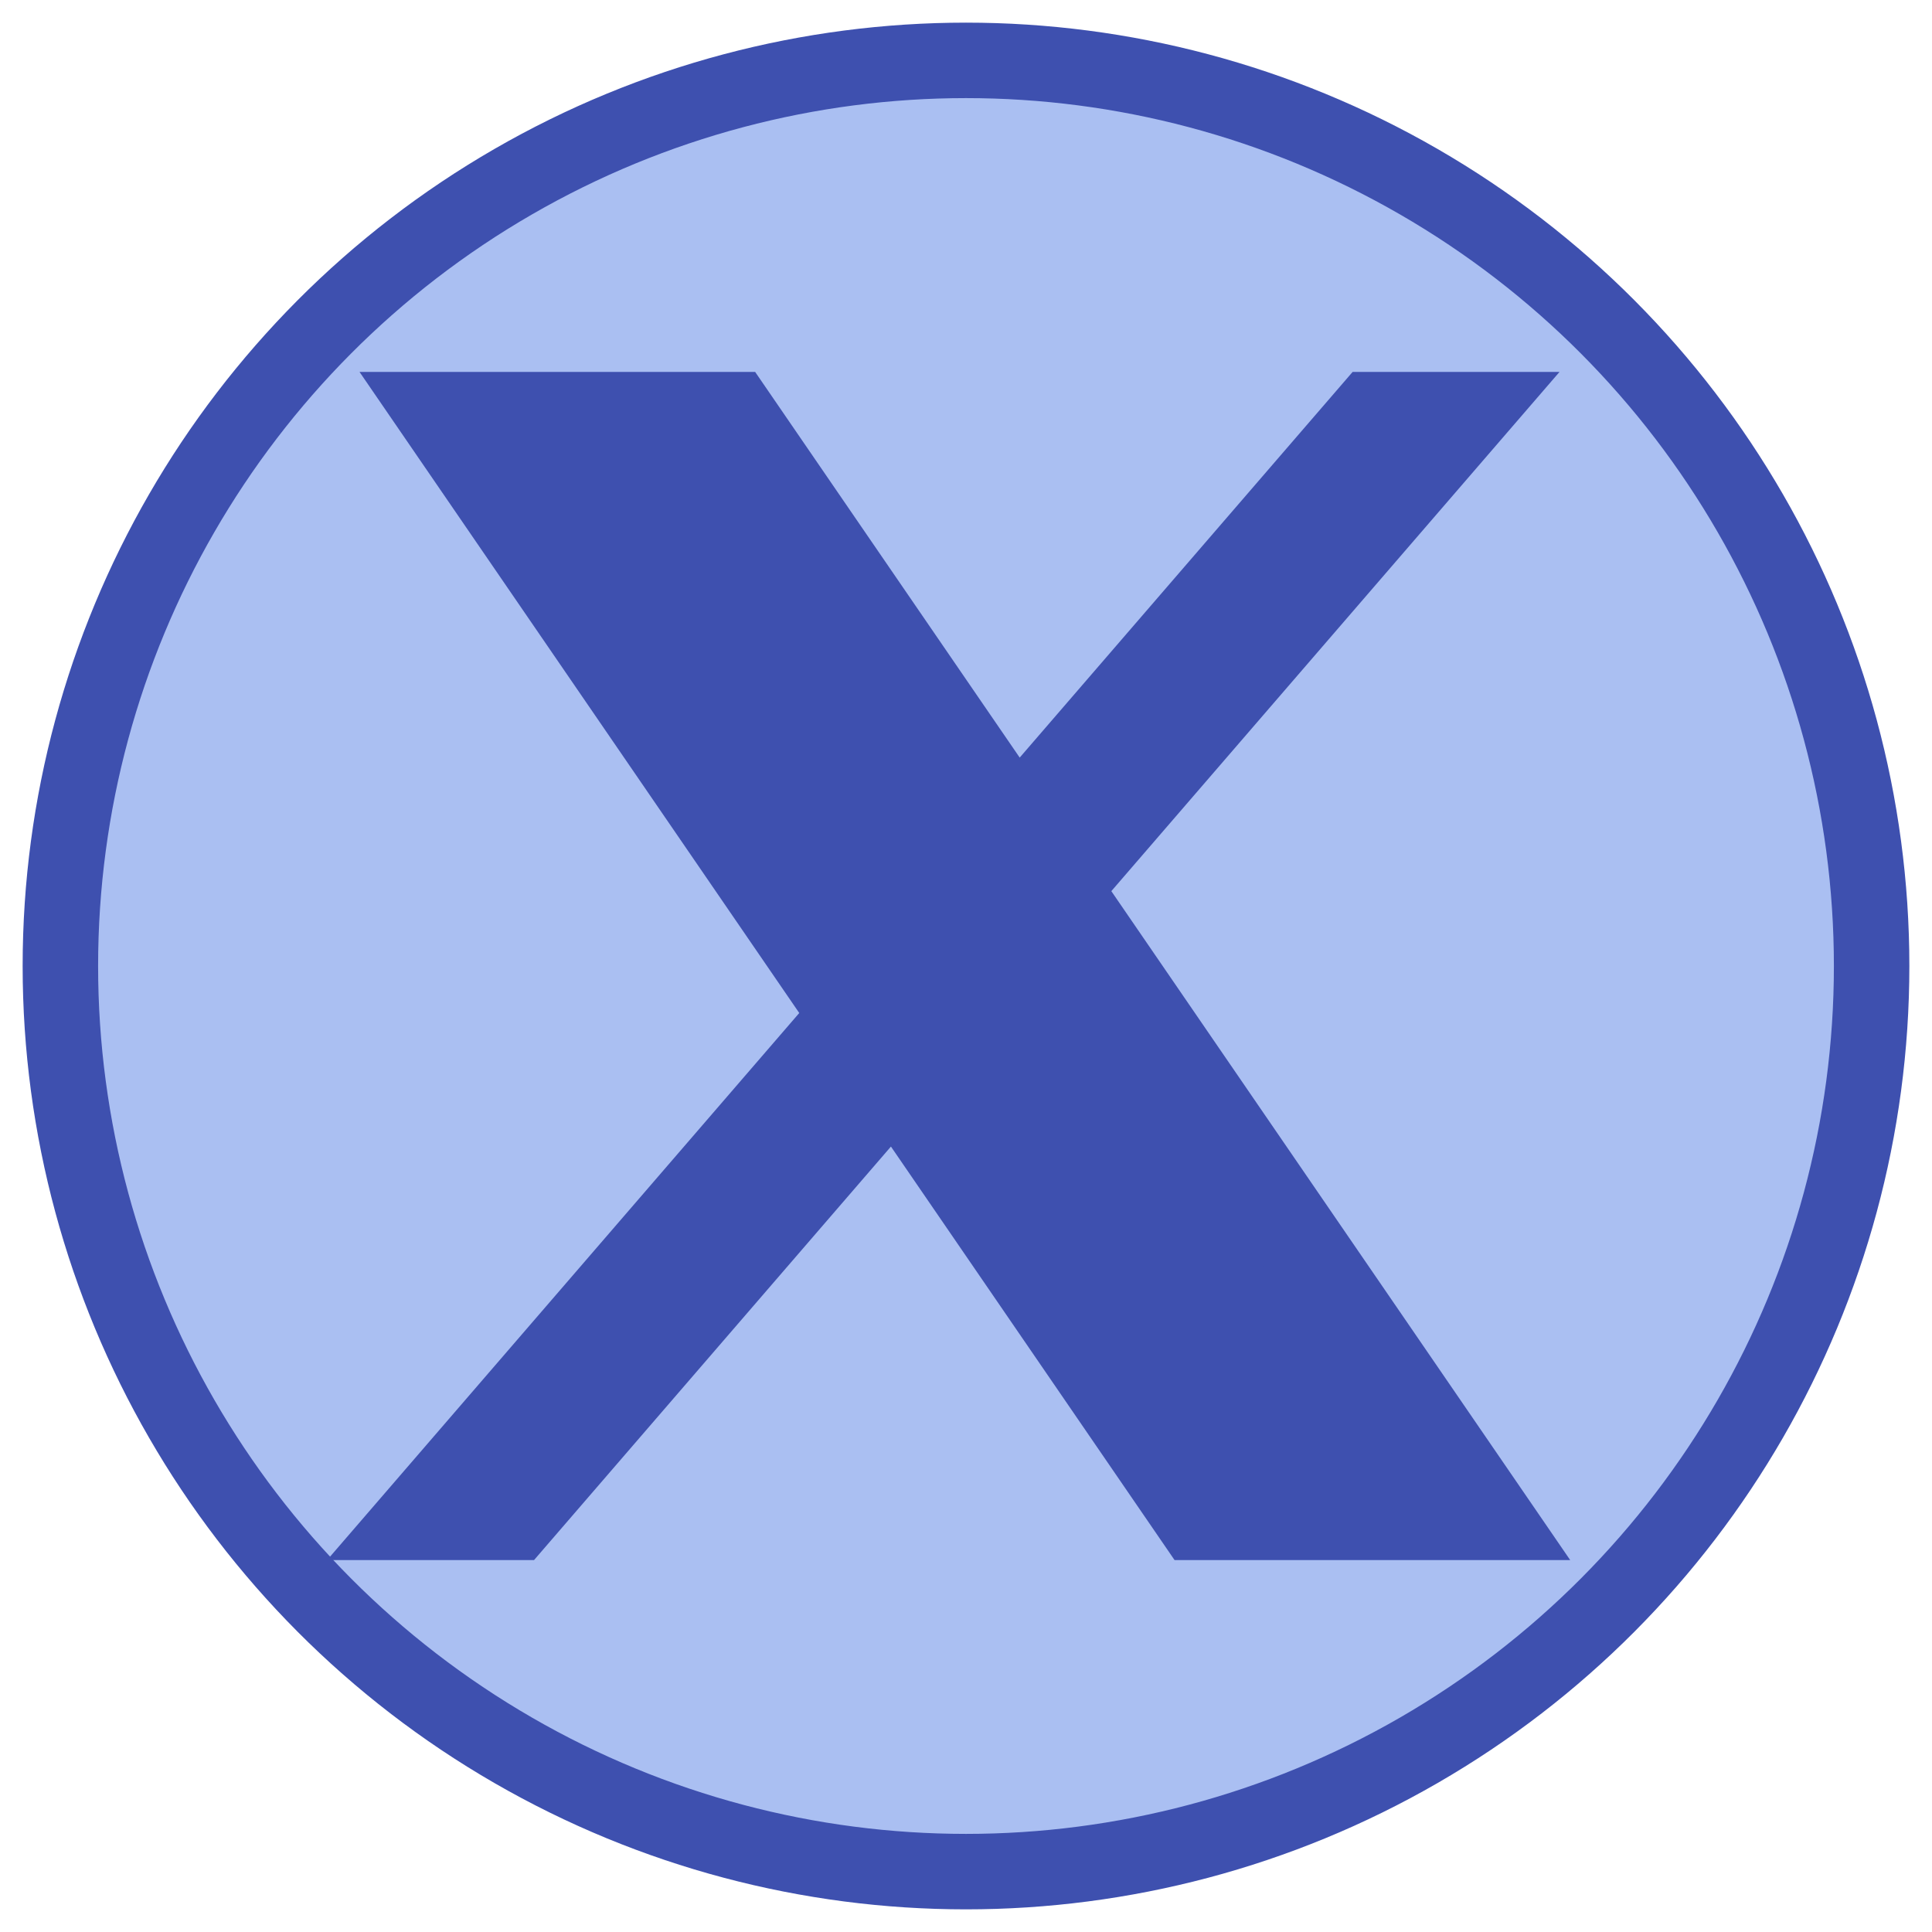
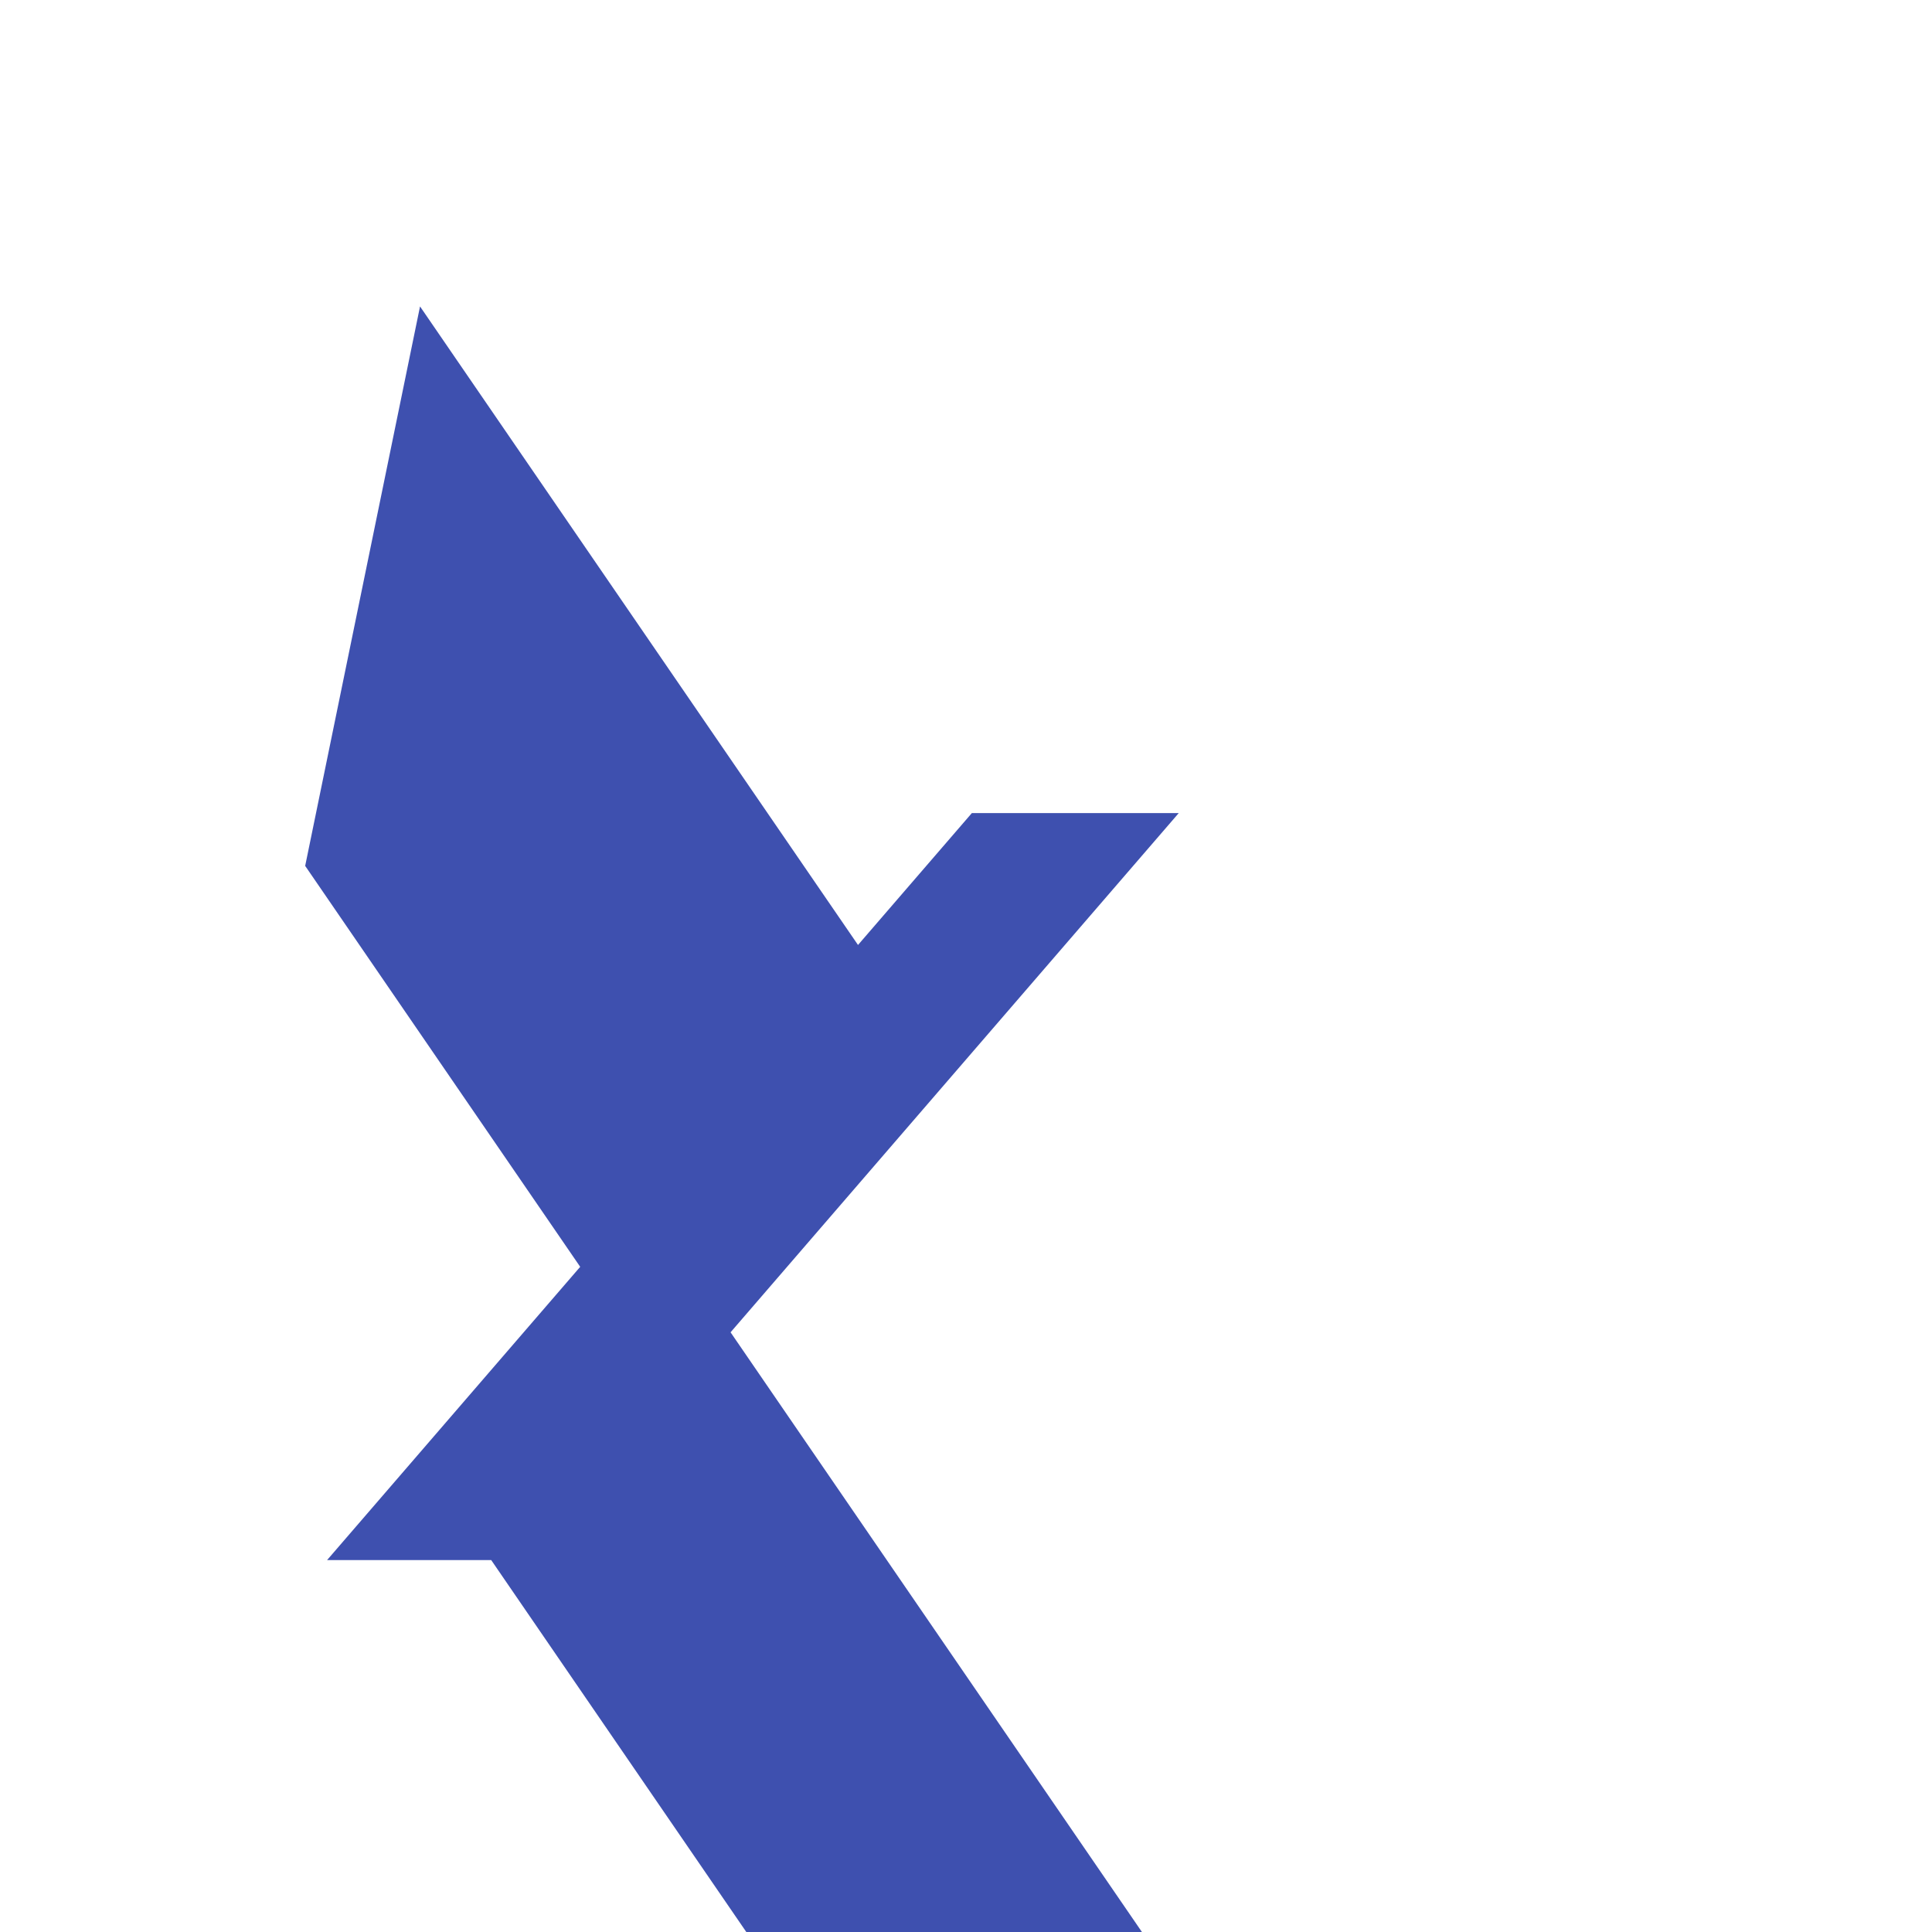
<svg xmlns="http://www.w3.org/2000/svg" width="40" height="40" viewBox="0 0 256 256">
-   <circle cx="128" cy="128" r="120" fill="#aabff2" stroke="#3e50af" stroke-width="10" />
  <g transform="translate(32,32) scale(0.75)">
    <g fill="#3e50af" fill-rule="nonzero">
      <g transform="scale(5.12,5.12)">
-         <path d="M6.92,6l14.217,20.727l-14.908,17.273h3.178l13.139,-15.223l10.441,15.223h10.014l-14.877,-21.688l14.08,-16.312h-3.176l-12.311,14.262l-9.783,-14.262z" stroke="#3e50af" stroke-width="3" fill="#3e50af" />
+         <path d="M6.92,6l14.217,20.727l-14.908,17.273h3.178l10.441,15.223h10.014l-14.877,-21.688l14.08,-16.312h-3.176l-12.311,14.262l-9.783,-14.262z" stroke="#3e50af" stroke-width="3" fill="#3e50af" />
      </g>
    </g>
  </g>
</svg>